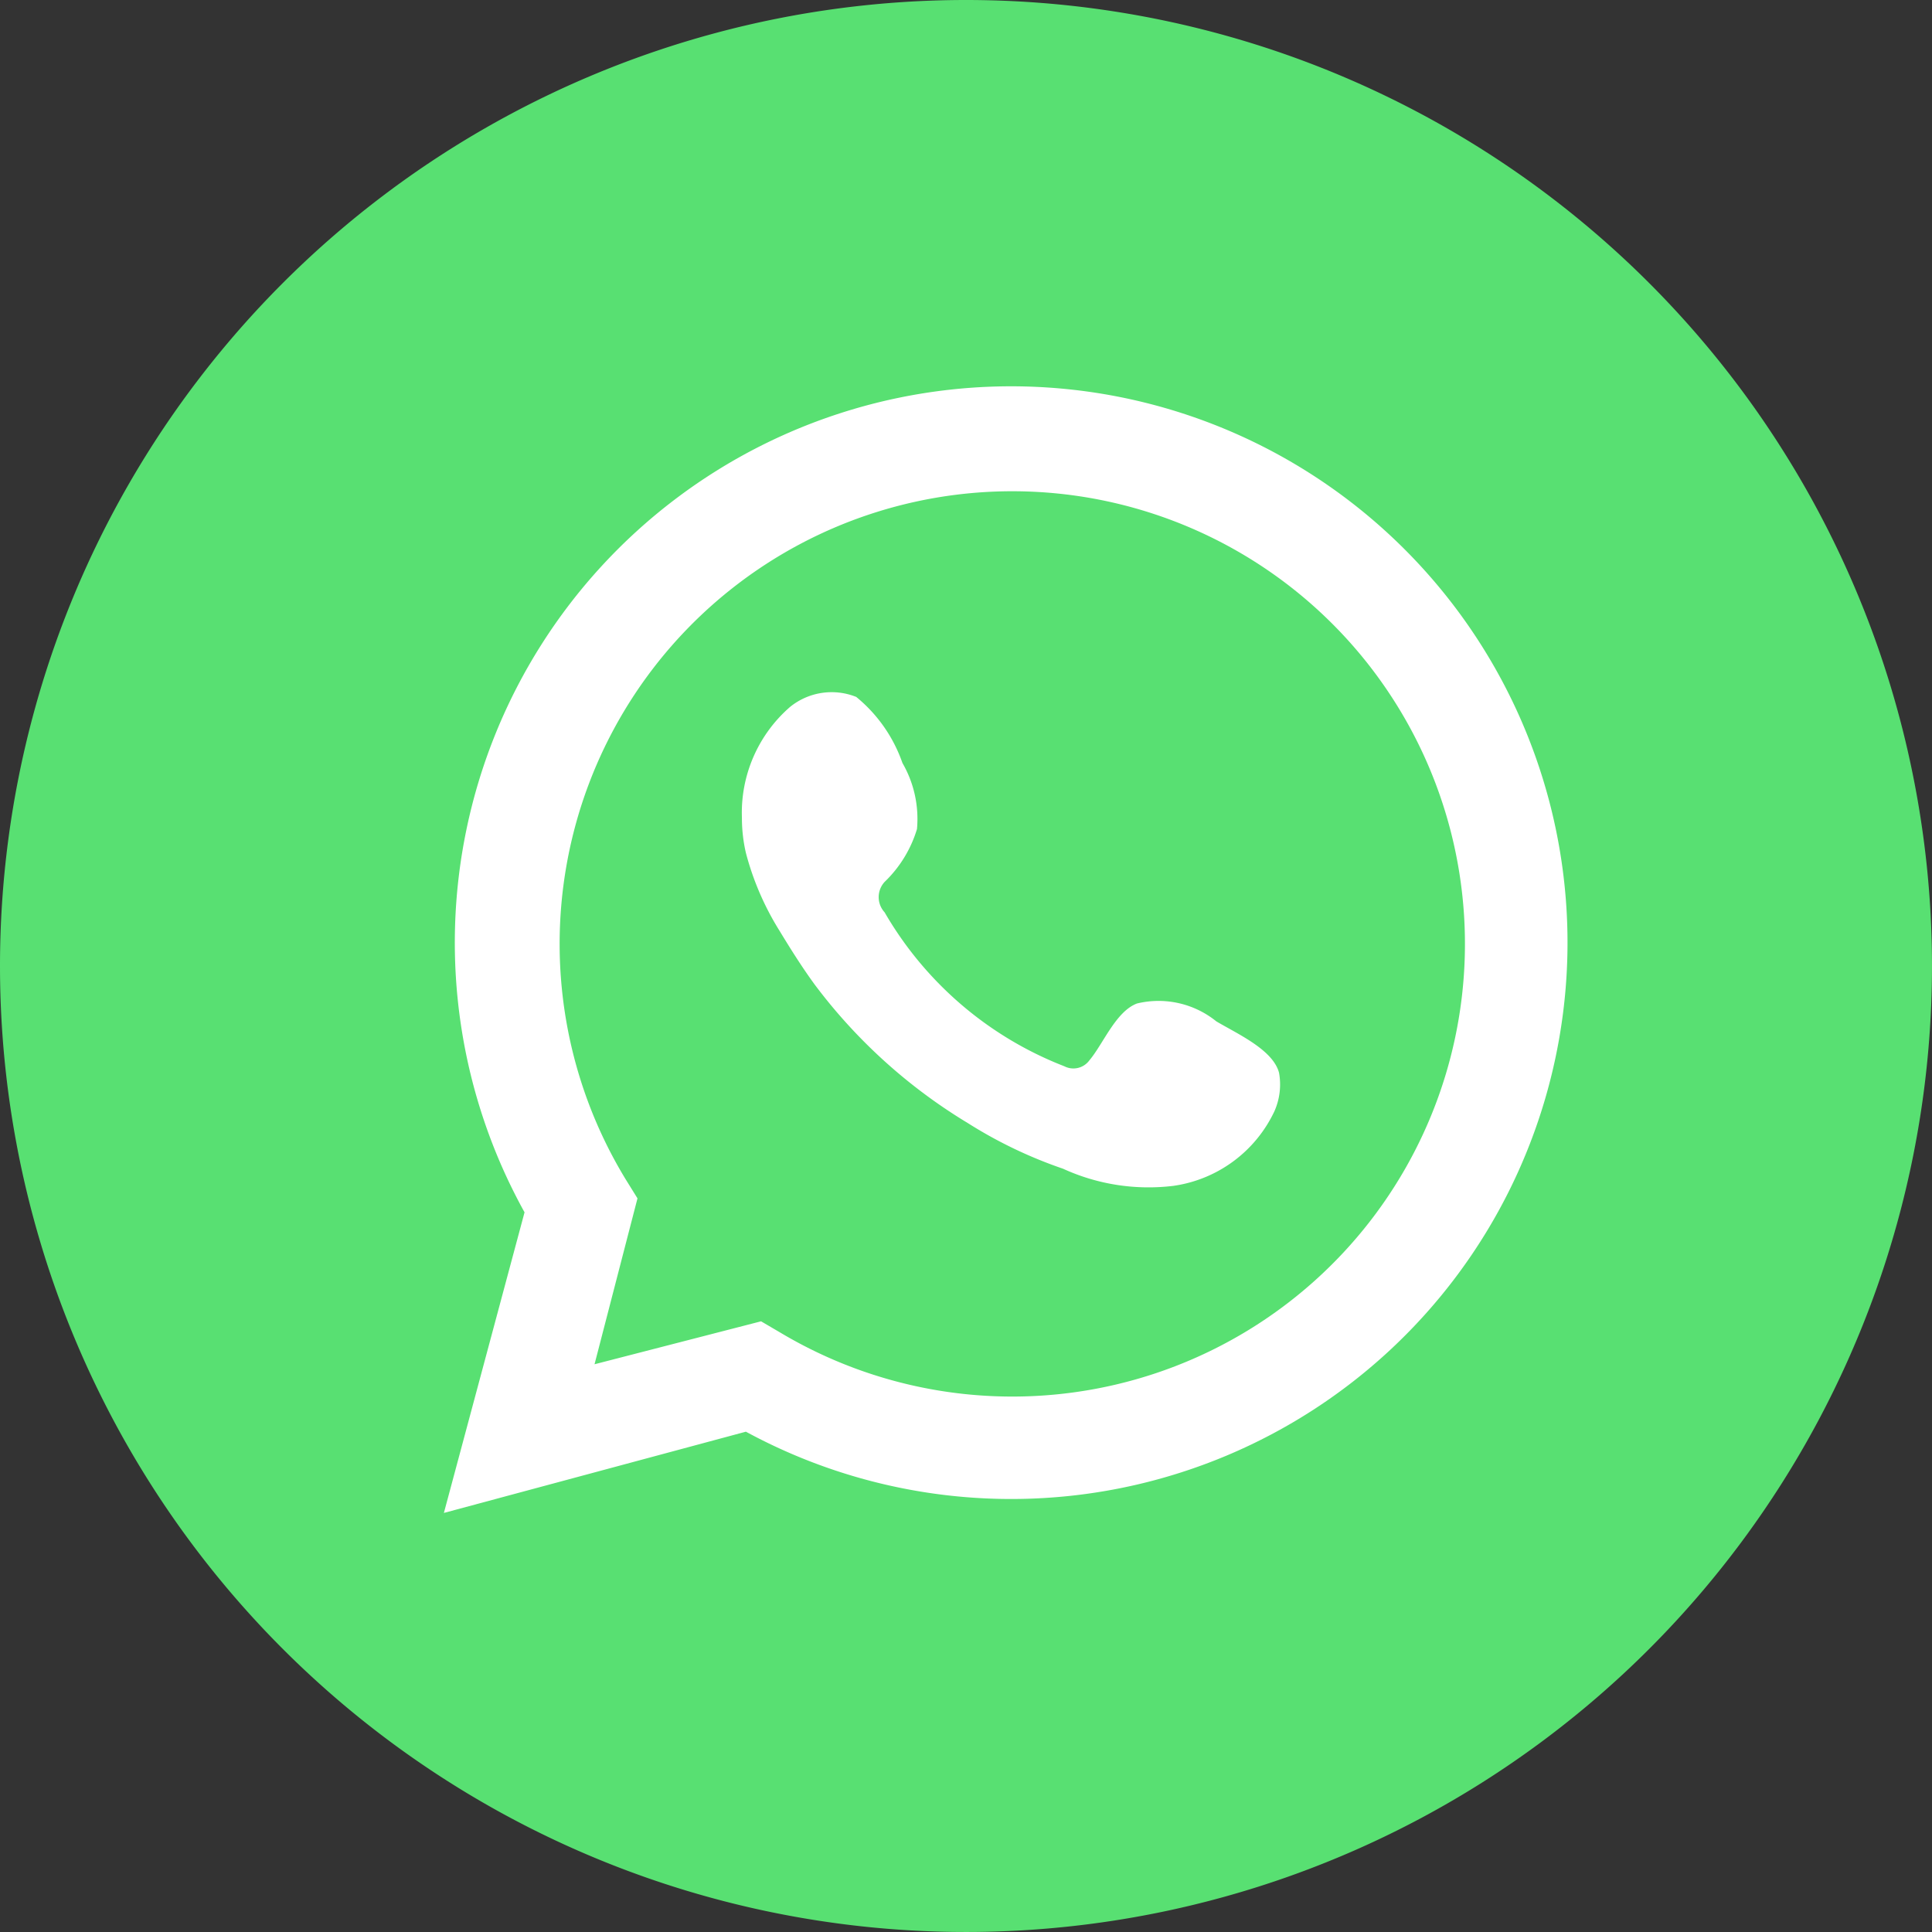
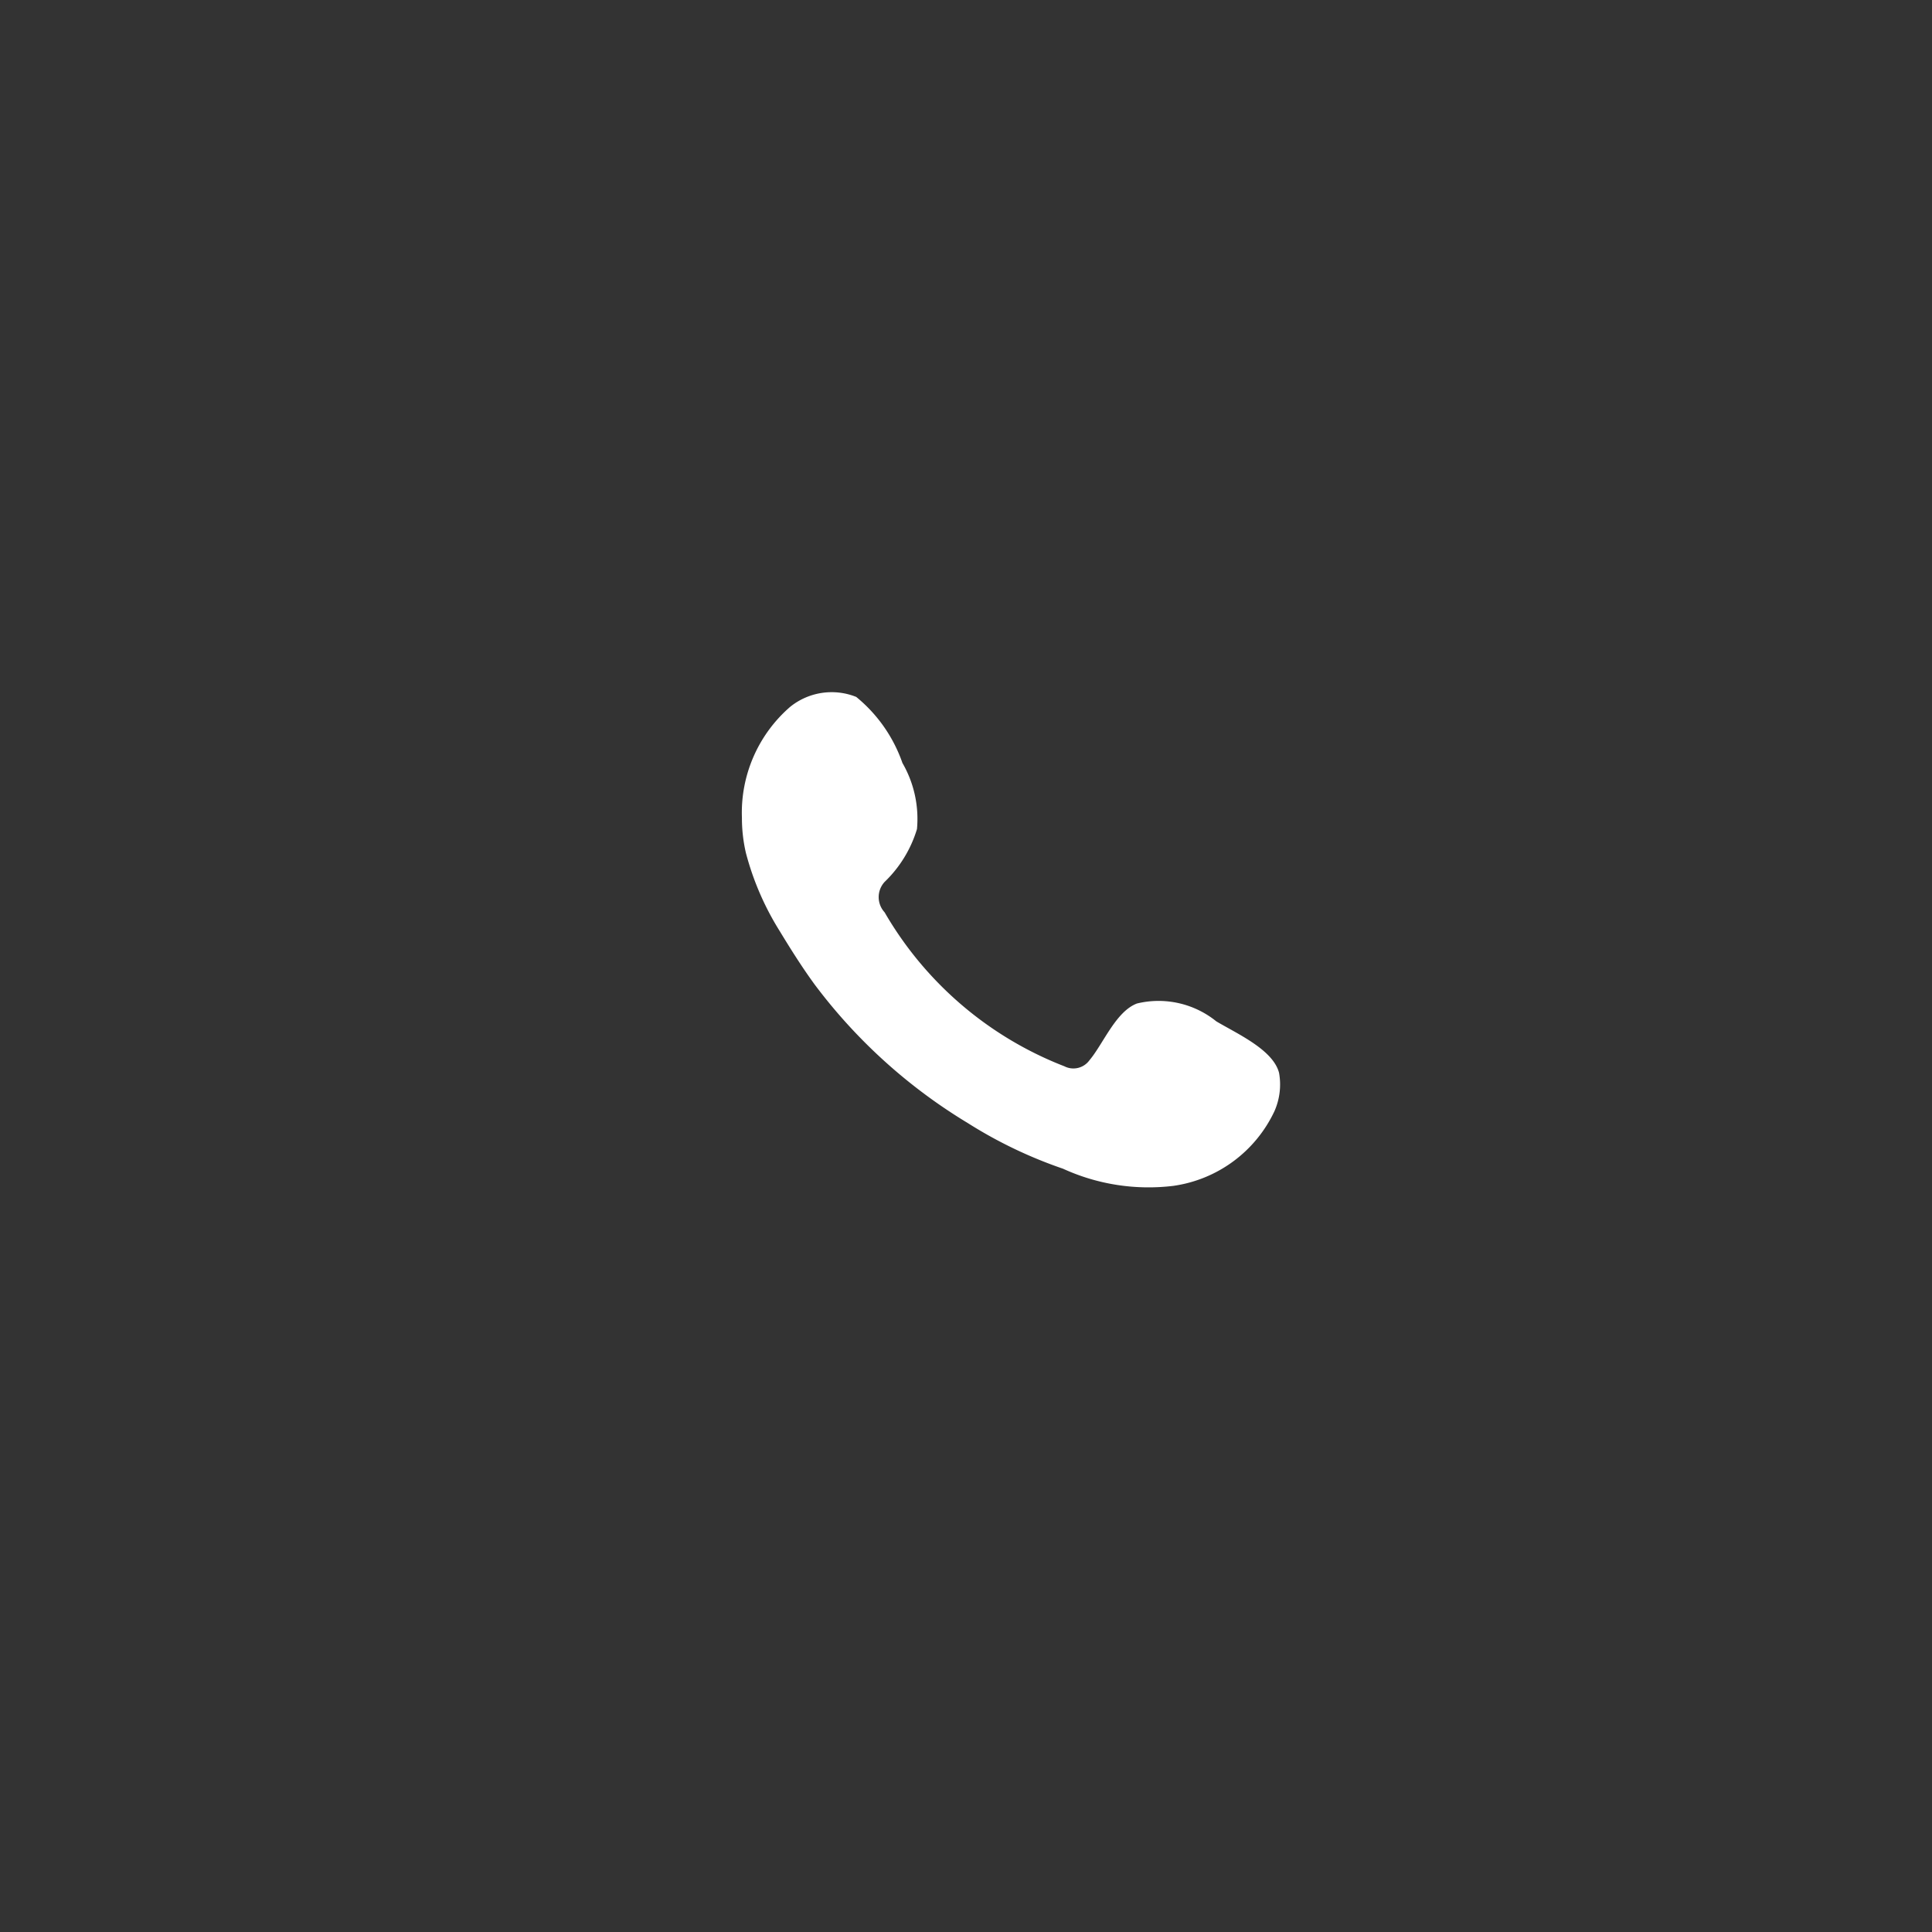
<svg xmlns="http://www.w3.org/2000/svg" width="183.957" height="183.956" viewBox="0 0 183.957 183.956">
  <rect x="0" y="0" width="183.957" height="183.956" fill="#333333" stroke="none" />
  <g id="whatsapp" transform="translate(-28.197 -28.197)">
-     <path id="Pfad_1769" data-name="Pfad 1769" d="M91.978,0A91.978,91.978,0,1,1,0,91.978,91.978,91.978,0,0,1,91.978,0Z" transform="matrix(1, 0, 0, 1, 28.197, 28.197)" fill="#58e072" />
-     <path id="Pfad_1758" data-name="Pfad 1758" d="M6.72,113.123,14.4,84.5a52.973,52.973,0,1,1,21.076,20.887Zm30.2-18.245,1.824,1.069a43.1,43.1,0,1,0-14.722-14.6l1.132,1.824L21.064,98.967Z" transform="translate(63.742 59.129)" fill="#fff" />
    <path id="Pfad_1759" data-name="Pfad 1759" d="M56.409,41.82a8.745,8.745,0,0,0-7.55-1.7c-2.013.755-3.209,3.838-4.53,5.41a1.887,1.887,0,0,1-2.391.566A33.973,33.973,0,0,1,24.827,31.439a2.139,2.139,0,0,1,0-2.894,11.639,11.639,0,0,0,3.083-5.033,10.632,10.632,0,0,0-1.384-6.291,14.092,14.092,0,0,0-4.4-6.291,6.291,6.291,0,0,0-6.291.944,13.337,13.337,0,0,0-4.593,10.569,14.658,14.658,0,0,0,.377,3.334A26.8,26.8,0,0,0,14.824,33.2c1.07,1.762,2.139,3.46,3.334,5.1a51.4,51.4,0,0,0,14.6,13.212,42.9,42.9,0,0,0,9.059,4.341A19.566,19.566,0,0,0,52.32,57.485a12.583,12.583,0,0,0,9.626-7.109,6.291,6.291,0,0,0,.44-3.649C61.819,44.525,58.422,43.015,56.409,41.82Z" transform="translate(87.598 83.625)" fill="#fff" fill-rule="evenodd" />
  </g>
</svg>